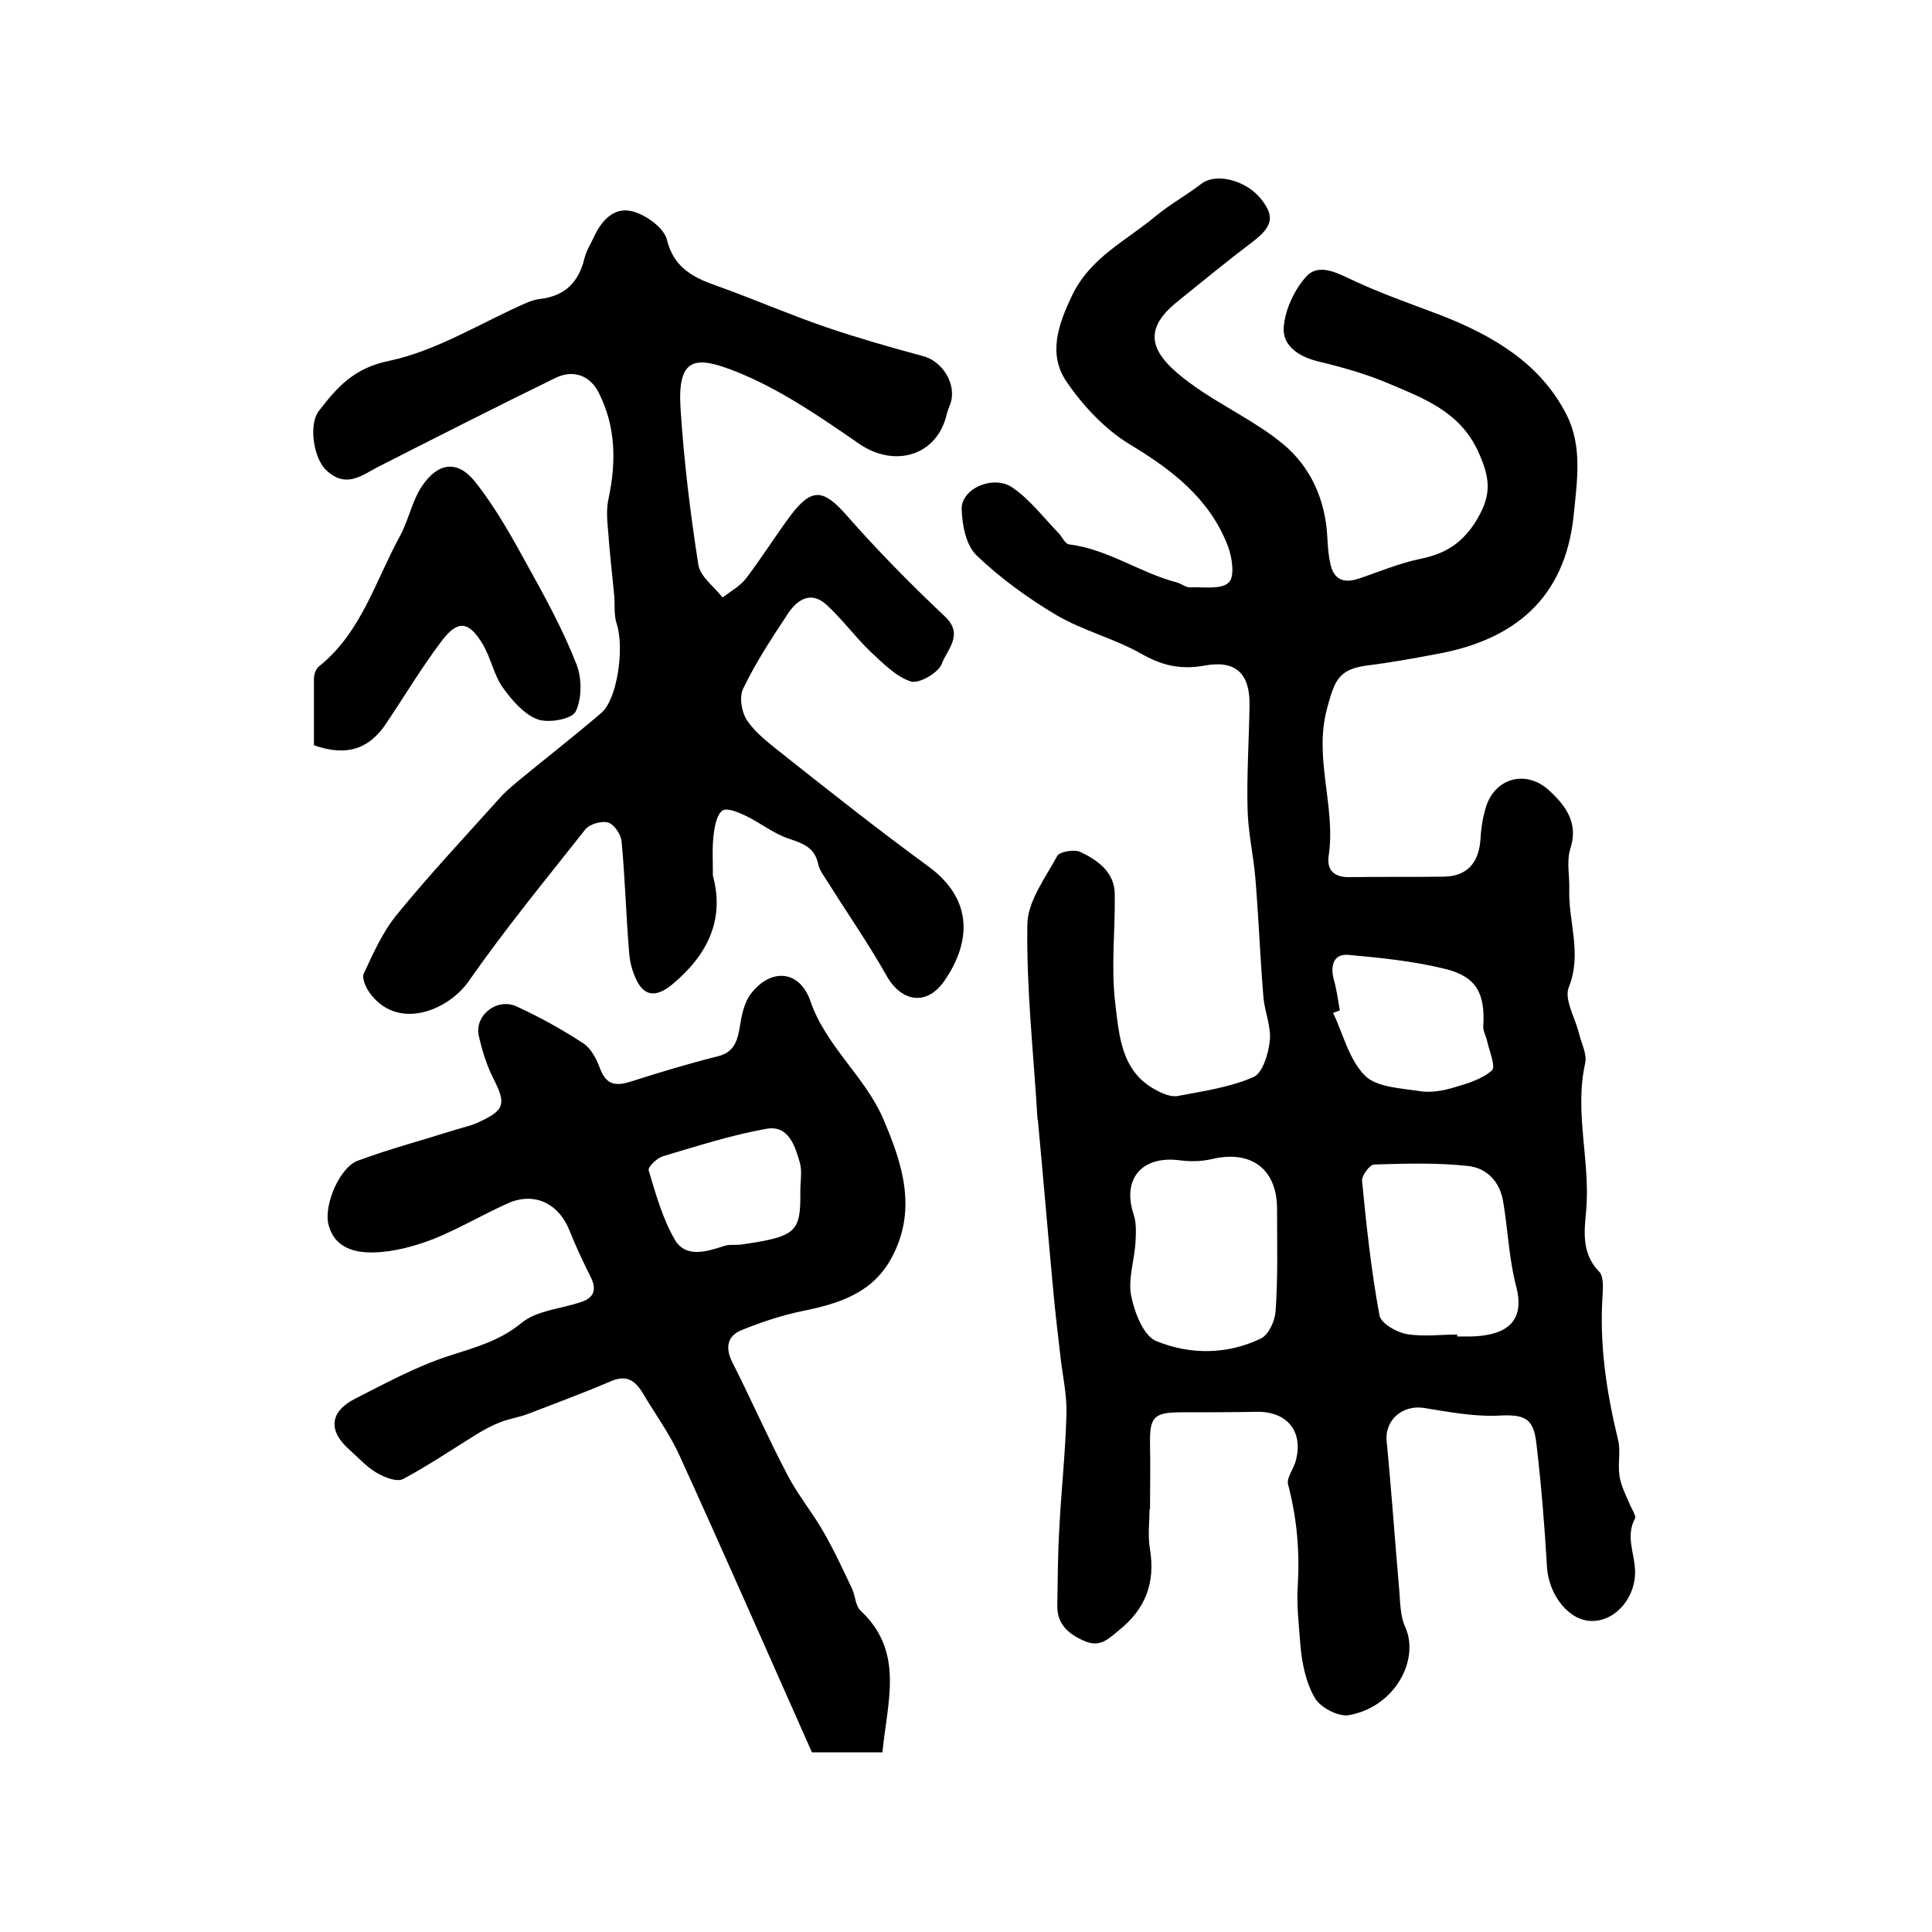
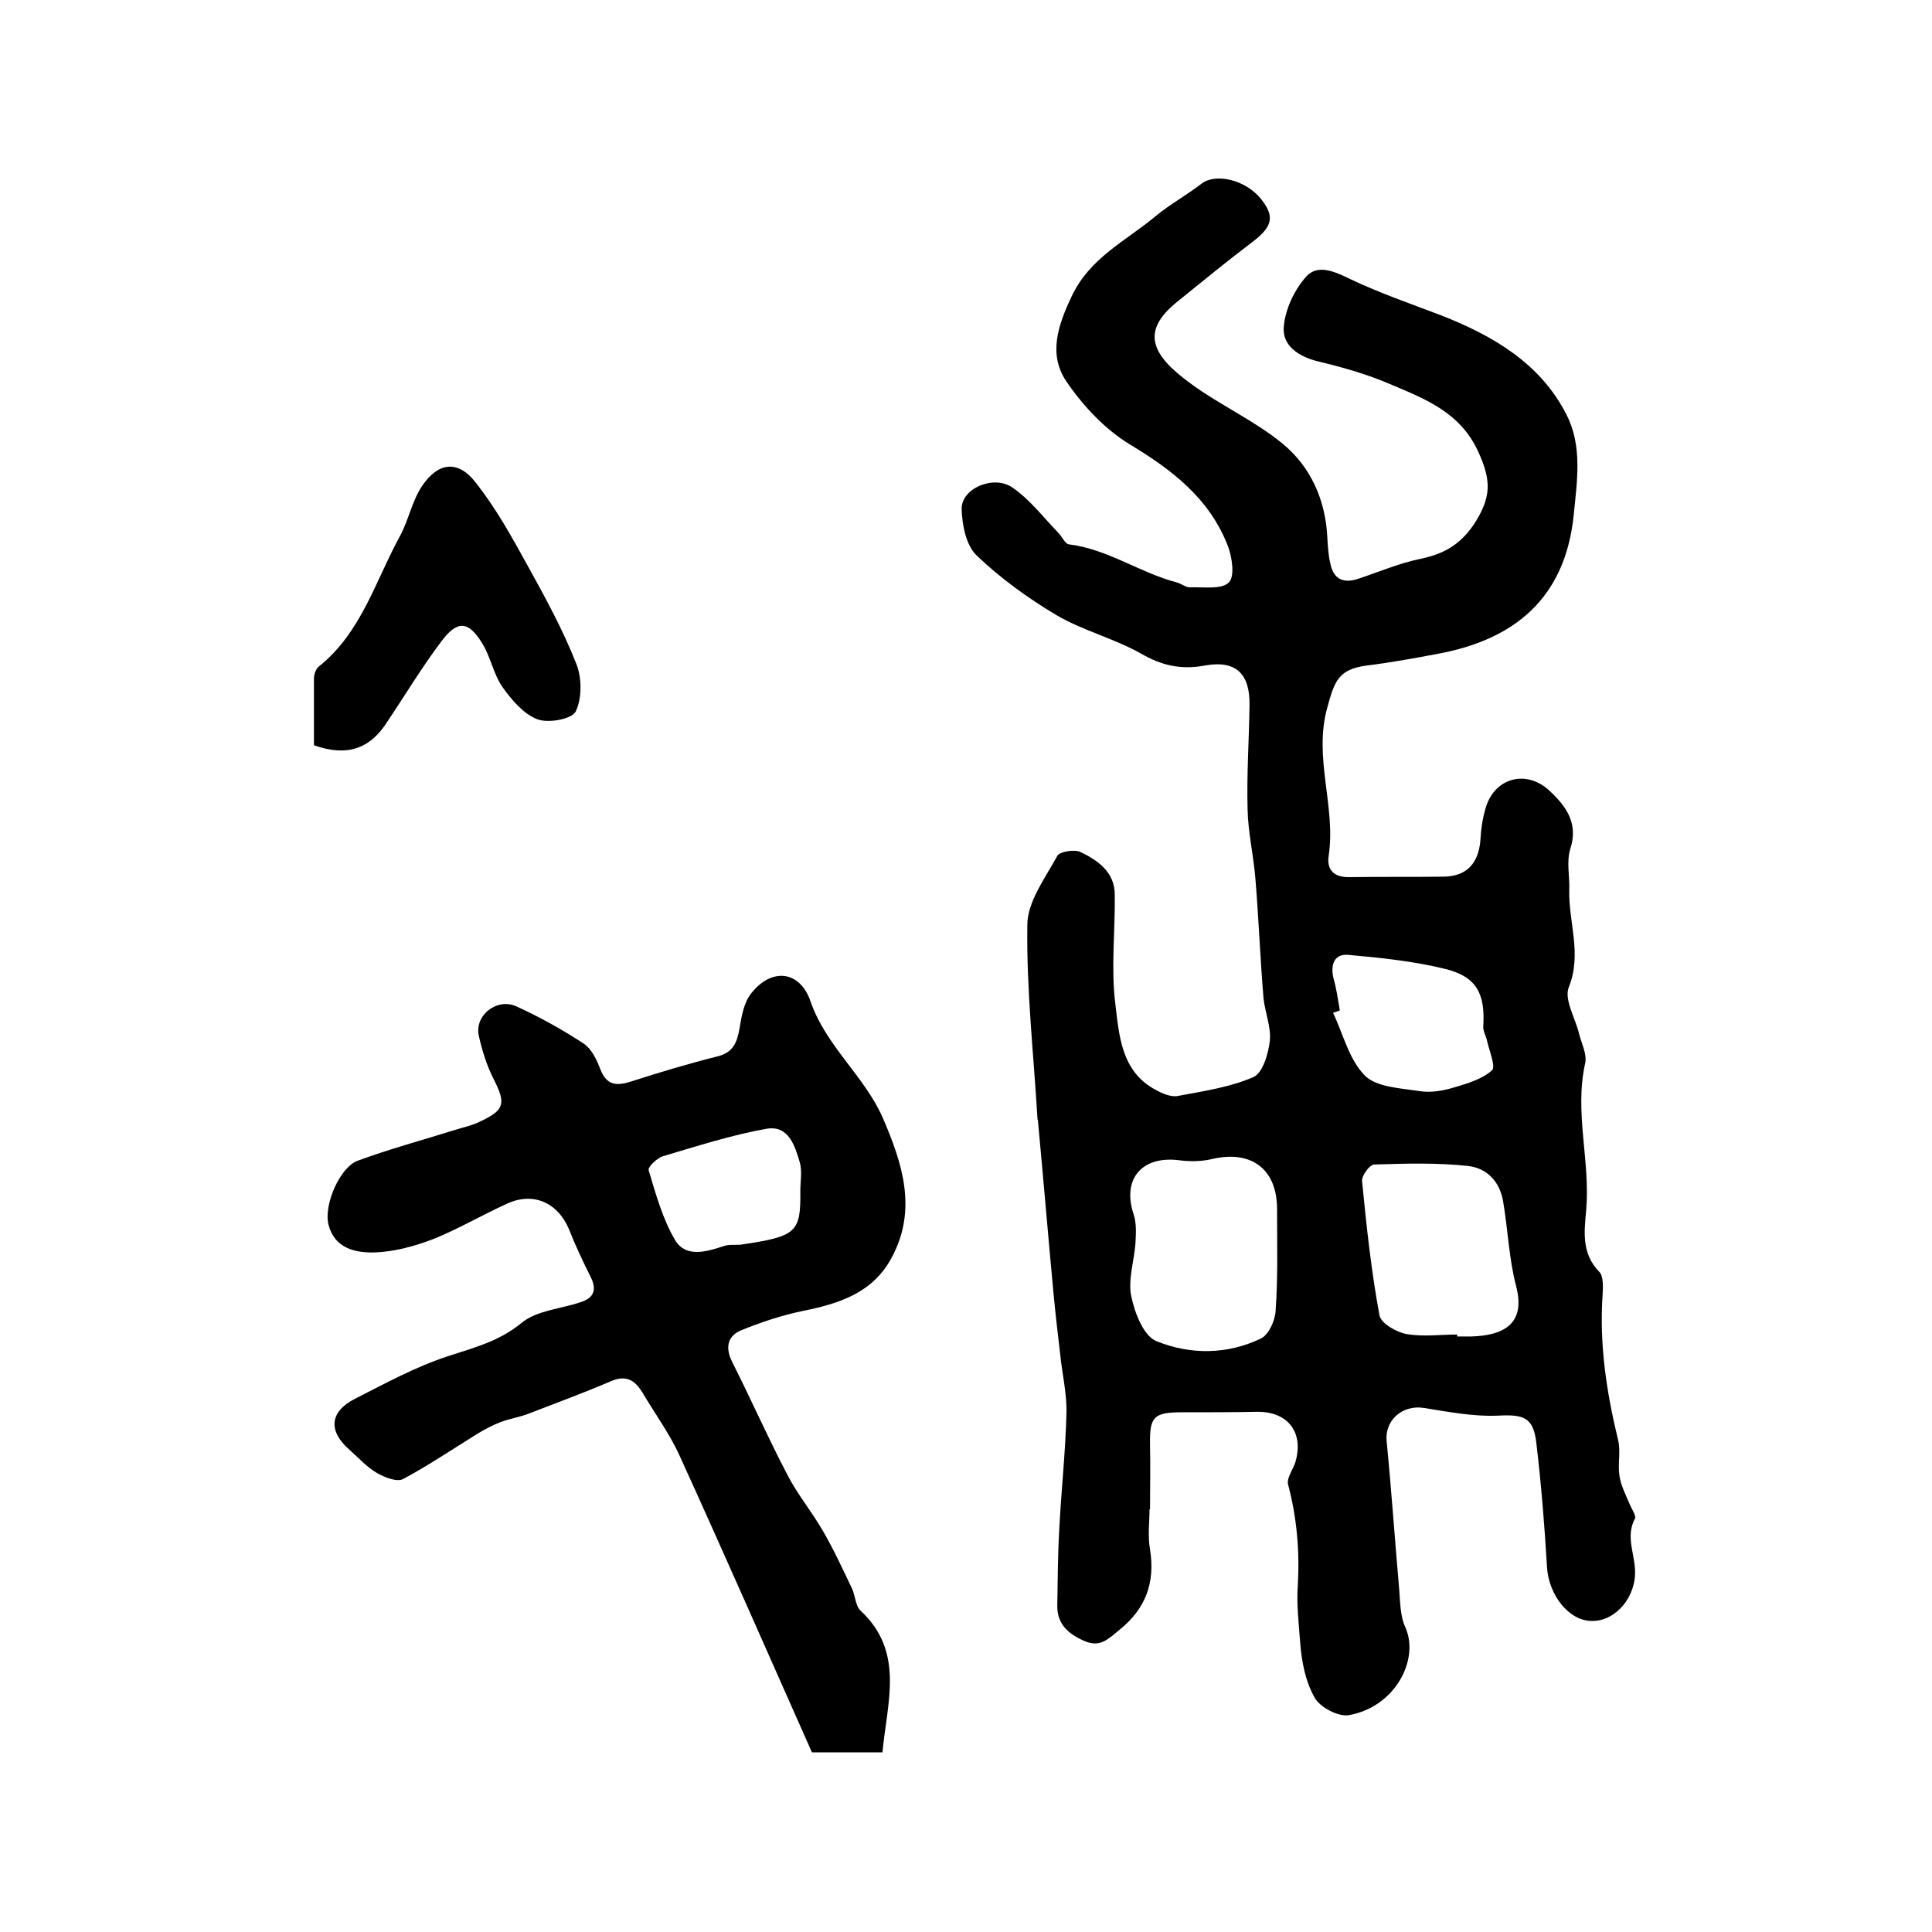
<svg xmlns="http://www.w3.org/2000/svg" version="1.1" id="图层_1" x="0px" y="0px" viewBox="0 0 400 400" style="enable-background:new 0 0 400 400;" xml:space="preserve">
  <style type="text/css">
	.st0{fill:#FFFFFF;}
</style>
  <g>
    <path d="M238,312.3c0,2.8-0.4,5.7,0.1,8.5c1.1,6.9-0.9,12.3-6.4,16.7c-2.3,1.9-4,3.7-7.3,2.2c-3.4-1.5-5.6-3.6-5.5-7.4   c0.1-5.2,0.1-10.3,0.4-15.5c0.4-8.1,1.3-16.1,1.5-24.2c0.1-4.1-0.9-8.2-1.3-12.2c-0.5-4.3-1-8.5-1.4-12.8   c-1.1-11.8-2.1-23.7-3.2-35.5c0-0.2-0.1-0.3-0.1-0.5c-0.8-13.4-2.3-26.7-2.1-40.1c0-4.8,3.7-9.7,6.2-14.3c0.5-0.9,3.6-1.4,4.8-0.8   c3.6,1.7,7.1,4.2,7.1,8.8c0.1,7.5-0.8,15.1,0.1,22.5c0.8,6.6,1.2,14.1,8.3,17.9c1.4,0.8,3.3,1.6,4.7,1.3c5.3-1,10.8-1.8,15.6-3.9   c1.9-0.8,3.1-4.8,3.4-7.5c0.3-2.9-1-5.9-1.3-8.8c-0.7-8.3-1-16.6-1.7-25c-0.4-4.7-1.5-9.4-1.6-14.1c-0.2-7.2,0.3-14.4,0.4-21.6   c0.1-6.5-2.8-9.4-9.3-8.2c-4.9,0.9-8.9,0-13.2-2.5c-5.5-3.1-11.9-4.7-17.4-7.9c-5.9-3.5-11.7-7.7-16.6-12.4c-2.2-2.1-3-6.3-3.1-9.6   c-0.1-4.3,6.7-7.2,10.6-4.4c3.6,2.5,6.3,6.1,9.4,9.3c0.8,0.8,1.4,2.3,2.2,2.4c8.1,1,14.7,5.9,22.4,7.9c1,0.3,1.9,1.1,2.8,1   c2.7-0.1,6.4,0.5,7.9-1c1.3-1.2,0.7-5.3-0.2-7.6c-3.8-9.8-11.5-15.7-20.3-21c-5.1-3.1-9.7-8-13.1-13c-3.8-5.6-1.8-11.6,1.1-17.7   c3.8-8,11.2-11.4,17.3-16.5c3-2.5,6.5-4.4,9.6-6.8c2.9-2.2,9-0.8,12.2,3.1c3,3.7,2.5,5.8-1.7,9c-5.3,4-10.4,8.2-15.6,12.4   c-7.4,6-5.6,10.8,2.8,16.9c6.1,4.5,13.3,7.7,19.1,12.5c5.7,4.7,8.8,11.5,9.2,19.2c0.1,1.8,0.2,3.7,0.6,5.4c0.6,3.4,2.7,4.4,5.9,3.3   c4.2-1.4,8.4-3.2,12.8-4.1c4.8-1,8.2-2.9,11.1-7.2c3.6-5.6,3.6-9,0.8-15.1c-3.8-8.2-11.2-10.9-18.5-14c-4.7-2-9.7-3.4-14.7-4.6   c-4-1-7.4-3.3-7-7.2c0.3-3.6,2.2-7.6,4.6-10.3c2.4-2.7,5.9-1.1,9.2,0.5c6.1,2.9,12.5,5.1,18.8,7.5c10.7,4.2,20.5,9.9,25.9,20.5   c3.4,6.6,2.2,13.9,1.5,21c-1.8,17.1-12.3,25.7-28.3,28.6c-4.8,0.9-9.7,1.8-14.6,2.4c-5.8,0.8-6.6,3.2-8.1,8.7   c-2.9,10.4,1.8,20.4,0.3,30.6c-0.5,3.1,1.2,4.6,4.4,4.5c6.5-0.1,13,0,19.5-0.1c4.7-0.1,7.1-2.8,7.5-7.5c0.1-2.1,0.4-4.3,1-6.4   c1.7-6.6,8.6-8.5,13.5-3.7c3.4,3.2,5.8,6.7,4.1,11.9c-0.8,2.6-0.1,5.6-0.2,8.4c-0.2,6.7,2.7,13.2-0.1,20.2c-1,2.5,1.3,6.3,2.1,9.5   c0.5,2.1,1.7,4.3,1.3,6.2c-2.3,10.2,1.1,20.3,0.2,30.5c-0.4,4.4-1,8.9,2.7,12.7c0.9,0.9,0.8,3.2,0.7,4.8c-0.7,10.2,0.8,20.1,3.2,30   c0.6,2.4-0.1,5,0.3,7.5c0.3,2,1.3,3.9,2.1,5.8c0.4,1,1.4,2.4,1.1,3c-1.9,3.6-0.2,6.9,0,10.4c0.4,5.7-3.9,10.8-8.8,10.8   c-4.8,0.1-9-5.3-9.4-11c-0.5-8.6-1.2-17.2-2.2-25.7c-0.6-5.5-2.6-6.1-8.1-5.8c-5,0.2-10.2-0.8-15.2-1.6c-4.5-0.7-8.2,2.6-7.7,7   c1,10.2,1.7,20.5,2.6,30.7c0.2,2.6,0.2,5.5,1.3,7.8c2.9,6.7-2.2,16.4-11.7,18.1c-2.2,0.4-6-1.6-7.1-3.6c-1.9-3.3-2.7-7.4-3-11.3   c-0.3-4-0.8-8.3-0.5-12c0.4-7.2-0.2-13.9-2-20.8c-0.4-1.3,1-3.1,1.5-4.7c1.8-6.2-1.6-10.5-8-10.4c-5.2,0.1-10.3,0.1-15.5,0.1   c-5.8,0-6.7,0.9-6.6,6.6c0.1,4.5,0,9,0,13.5C237.6,312.3,237.8,312.3,238,312.3z M264.4,250.3c0-8.3-5.4-12.3-13.6-10.3   c-2.2,0.5-4.6,0.5-6.8,0.2c-7.7-0.9-11.7,4-9.3,11.2c0.6,1.8,0.5,3.8,0.4,5.7c-0.2,3.7-1.6,7.7-0.9,11.2c0.7,3.5,2.6,8.4,5.3,9.4   c6.9,2.8,14.6,2.8,21.6-0.6c1.6-0.8,2.9-3.7,3-5.7C264.6,264.4,264.4,257.4,264.4,250.3z M301.7,276.3c0,0.1,0,0.2,0,0.4   c1,0,2,0,3,0c6.3-0.2,11.3-2.4,9.2-10.4c-1.5-5.7-1.7-11.8-2.7-17.6c-0.7-4.1-3.4-6.9-7.3-7.3c-6.4-0.7-12.9-0.5-19.4-0.3   c-0.9,0-2.6,2.3-2.5,3.4c0.9,9.3,1.9,18.6,3.6,27.8c0.3,1.7,3.5,3.5,5.6,3.9C294.7,276.8,298.3,276.3,301.7,276.3z M277.4,209.2   c-0.5,0.2-0.9,0.3-1.4,0.5c2.1,4.4,3.3,9.7,6.6,13c2.4,2.4,7.4,2.6,11.3,3.2c2.4,0.4,5-0.1,7.3-0.8c2.7-0.8,5.7-1.7,7.7-3.5   c0.8-0.7-0.5-3.9-1-6c-0.2-1.1-0.9-2.1-0.8-3.2c0.4-6.7-1.4-10.2-7.9-11.8c-6.5-1.6-13.3-2.3-20-2.9c-3-0.3-3.8,2.1-3.1,4.9   C276.7,204.7,277,206.9,277.4,209.2z" />
-     <path d="M147.6,181.3c2.5,9.2-1.2,16.5-8.4,22.5c-3.4,2.8-6,2.6-7.7-1.5c-0.8-1.8-1.2-3.8-1.3-5.8c-0.6-7.4-0.8-14.8-1.5-22.2   c-0.1-1.5-1.5-3.6-2.8-4c-1.3-0.4-3.8,0.3-4.7,1.4c-8.2,10.4-16.6,20.6-24.2,31.5c-4.3,6.1-14.8,10.3-20.5,2.3   c-0.8-1.1-1.6-3-1.2-3.9c2-4.3,4-8.8,7-12.4c6.7-8.2,14-16,21.1-23.9c1.2-1.4,2.6-2.5,4-3.7c5.7-4.7,11.5-9.2,17.1-14   c3.3-2.8,4.8-13.4,3.2-18.4c-0.7-2-0.3-4.4-0.6-6.6c-0.4-4.2-0.9-8.4-1.2-12.7c-0.2-2.2-0.4-4.5,0.1-6.7c1.6-7.5,1.5-14.9-2-21.8   c-1.7-3.5-5.1-5-8.9-3.2c-12.3,6-24.5,12.2-36.7,18.4c-3.5,1.8-6.7,4.6-10.8,0.8C65,95.1,63.8,88,66,85.1   c3.8-4.9,7.2-8.9,14.6-10.4c9.9-2.1,19-7.9,28.4-12c0.9-0.4,1.9-0.7,2.8-0.8c5.1-0.6,8-3.4,9.2-8.4c0.4-1.6,1.3-3,2-4.5   c1.6-3.5,4.3-6.3,8.1-5.2c2.8,0.8,6.4,3.4,7,5.9c1.7,6.8,7,8.3,12.3,10.2c7,2.6,13.8,5.5,20.8,7.9c6.5,2.2,13.1,4.1,19.8,5.9   c4.1,1,7.1,5.8,5.8,9.8c-0.3,0.8-0.6,1.5-0.8,2.3c-2,8.6-10.8,11.1-18.1,6.1c-8.1-5.6-16.5-11.4-25.6-15c-8.3-3.3-12.1-3-11.4,7.7   c0.7,10.8,2,21.6,3.7,32.4c0.4,2.4,3.3,4.5,5,6.7c1.7-1.3,3.7-2.4,4.9-4c3.2-4.2,6-8.7,9.2-13c4.4-5.8,6.8-5.4,11.5-0.1   c6.4,7.3,13.3,14.3,20.4,21c4.1,3.8,0.4,7-0.6,9.8c-0.7,1.9-4.7,4.2-6.4,3.7c-3.1-1-5.8-3.8-8.4-6.2c-3.2-3.1-5.9-6.8-9.2-9.8   c-3.2-2.8-6-0.9-7.9,2c-3.3,5-6.6,10-9.2,15.4c-0.9,1.7-0.4,4.9,0.8,6.7c1.7,2.5,4.3,4.5,6.8,6.5c10.1,8,20.2,16,30.6,23.6   c9.8,7.1,8.7,16.2,3.4,23.8c-3.6,5.2-8.8,4.4-11.9-1c-3.7-6.6-8.1-12.9-12.1-19.3c-0.8-1.3-1.8-2.5-2.1-3.9   c-0.7-3.3-2.9-4.2-5.9-5.2c-3.2-1-6-3.3-9.1-4.8c-1.5-0.7-3.8-1.7-4.8-1.1c-1.1,0.7-1.6,3-1.8,4.7   C147.4,175.2,147.6,178,147.6,181.3z" />
    <path d="M182.7,362.8c-5.6,0-10.5,0-14.6,0c-9.2-20.7-18.1-41-27.3-61.2c-2.1-4.7-5.2-8.9-7.8-13.3c-1.6-2.6-3.4-3.7-6.6-2.3   c-5.6,2.4-11.3,4.5-17,6.7c-1.8,0.7-3.8,1-5.7,1.7c-1.8,0.7-3.5,1.6-5.1,2.6c-5,3.1-9.9,6.4-15.1,9.2c-1.3,0.7-3.8-0.3-5.4-1.2   c-2.1-1.2-3.8-3.1-5.7-4.8c-4.5-3.9-4.2-7.9,1.1-10.6c6.3-3.2,12.5-6.6,19.2-8.8c5.5-1.8,10.7-3.1,15.4-7c3.1-2.5,8-2.8,12.1-4.2   c2.9-0.9,3.4-2.7,2-5.4c-1.6-3.2-3.1-6.4-4.4-9.7c-2.3-5.5-7.4-7.8-12.8-5.3c-5.1,2.3-10,5.2-15.2,7.3c-3.9,1.5-8.2,2.7-12.4,2.8   c-3.9,0.1-8.2-0.9-9.4-5.8c-1-4.1,2.4-11.9,6.1-13.2c6.5-2.4,13.2-4.2,19.9-6.3c1.9-0.6,3.9-1,5.6-1.9c4.9-2.3,5.1-3.7,2.7-8.5   c-1.5-2.9-2.5-6.1-3.2-9.3c-0.8-4.2,3.9-7.8,7.9-5.9c4.8,2.2,9.5,4.8,13.9,7.7c1.6,1.1,2.7,3.4,3.4,5.3c1.3,3.3,3.3,3.5,6.4,2.5   c5.9-1.9,11.9-3.7,17.9-5.2c3.2-0.8,4-2.9,4.5-5.7c0.4-2.5,0.9-5.4,2.4-7.3c4.2-5.4,10.1-4.8,12.3,1.6c3.2,9.3,11.2,15.5,15,24.2   c4,9.3,7.2,18.9,1.8,28.9c-3.9,7.3-10.9,9.5-18.3,11c-4.4,0.9-8.6,2.3-12.8,4c-2.9,1.2-3.4,3.6-1.9,6.6c3.9,7.7,7.4,15.7,11.4,23.3   c2.1,4.1,5.1,7.7,7.4,11.7c2.2,3.8,4.1,7.9,6,11.9c0.7,1.5,0.7,3.6,1.8,4.6C187.3,342,183.7,352.3,182.7,362.8z M165.7,246.6   c0-2,0.4-4.1-0.1-5.9c-1-3.4-2.3-7.8-6.9-7c-7.3,1.3-14.4,3.6-21.5,5.7c-1.2,0.4-3.1,2.2-2.9,2.9c1.5,5,2.9,10.1,5.5,14.5   c2.2,3.6,6.4,2.4,10,1.2c1.1-0.4,2.3-0.2,3.5-0.3C164.9,256,165.8,255.2,165.7,246.6z" />
    <path d="M65,154.3c0-4.5,0-9.1,0-13.8c0-0.9,0.4-2,1-2.5c8.8-7,11.7-17.7,16.8-27c1.8-3.3,2.5-7.3,4.6-10.4c3.3-4.9,7.4-5.4,11-0.8   c4.3,5.4,7.7,11.6,11,17.6c3.6,6.5,7.2,13.1,9.9,20c1.2,2.9,1.2,7.2-0.1,9.9c-0.8,1.6-5.7,2.5-8,1.6c-2.8-1.1-5.3-4-7.2-6.7   c-1.8-2.6-2.4-6.1-4.1-8.9c-2.9-4.8-5.2-5-8.6-0.4c-4,5.3-7.4,11-11.1,16.5C76.6,155.1,71.8,156.7,65,154.3z" />
  </g>
</svg>